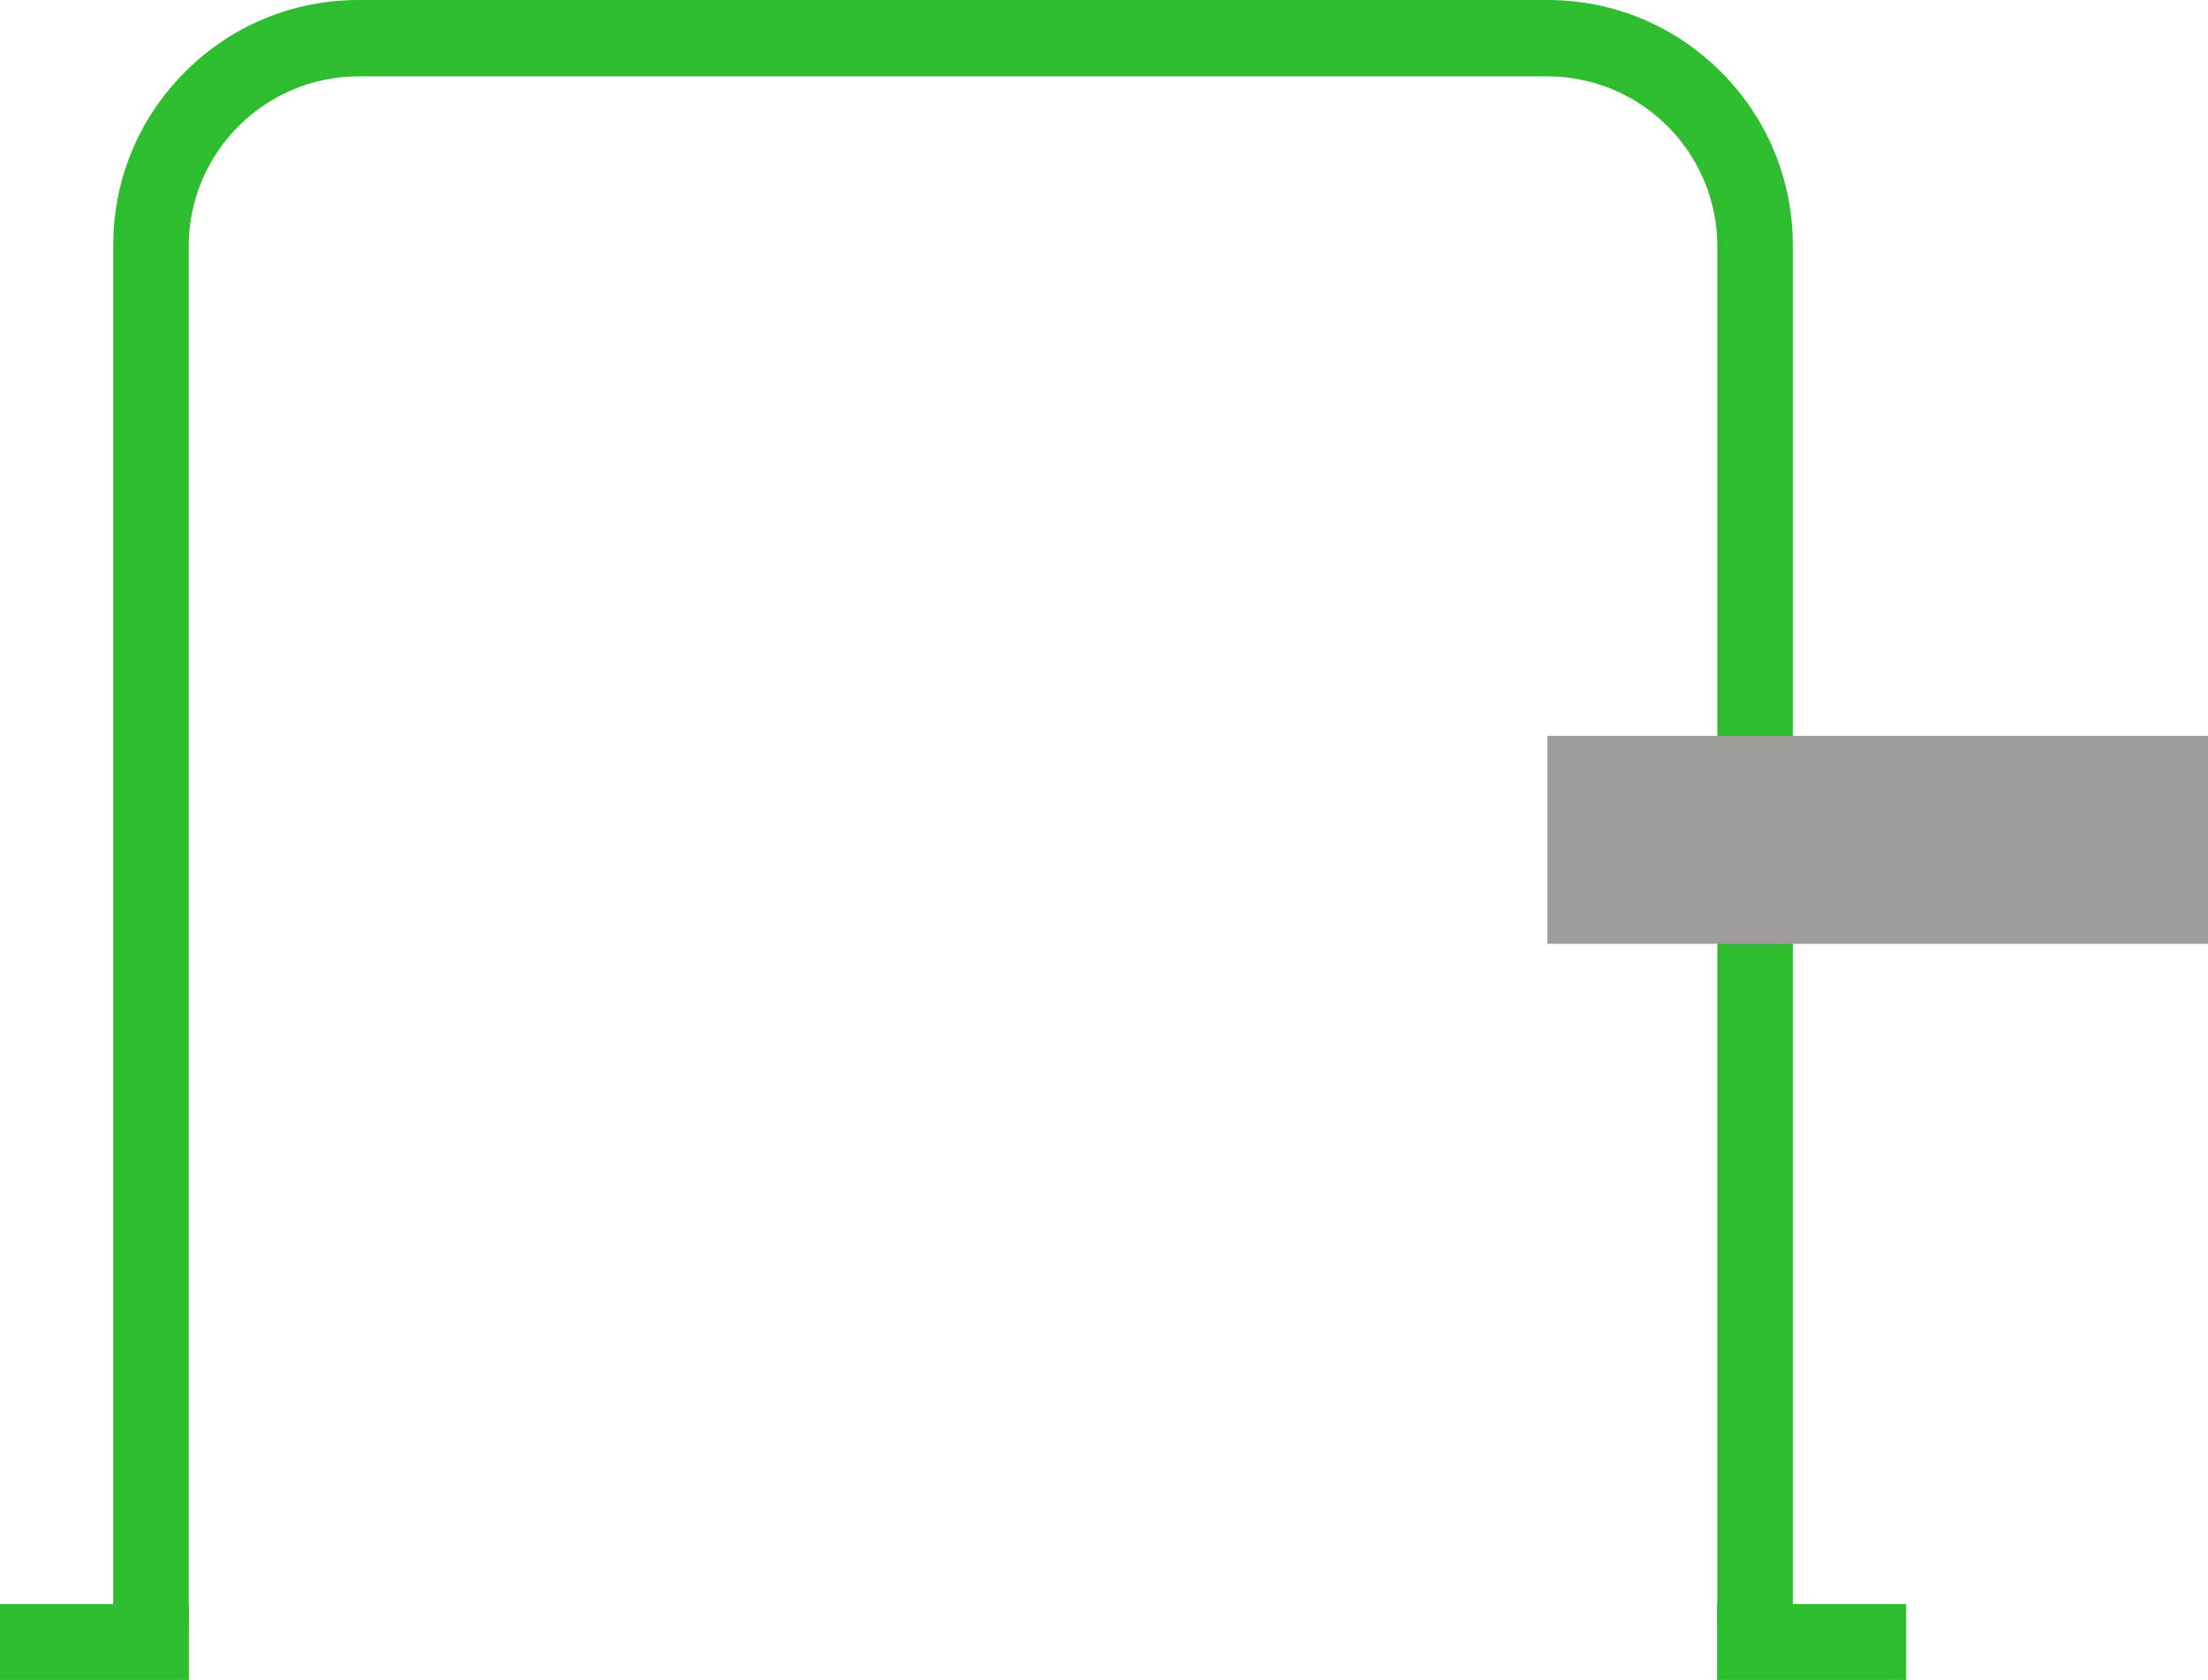
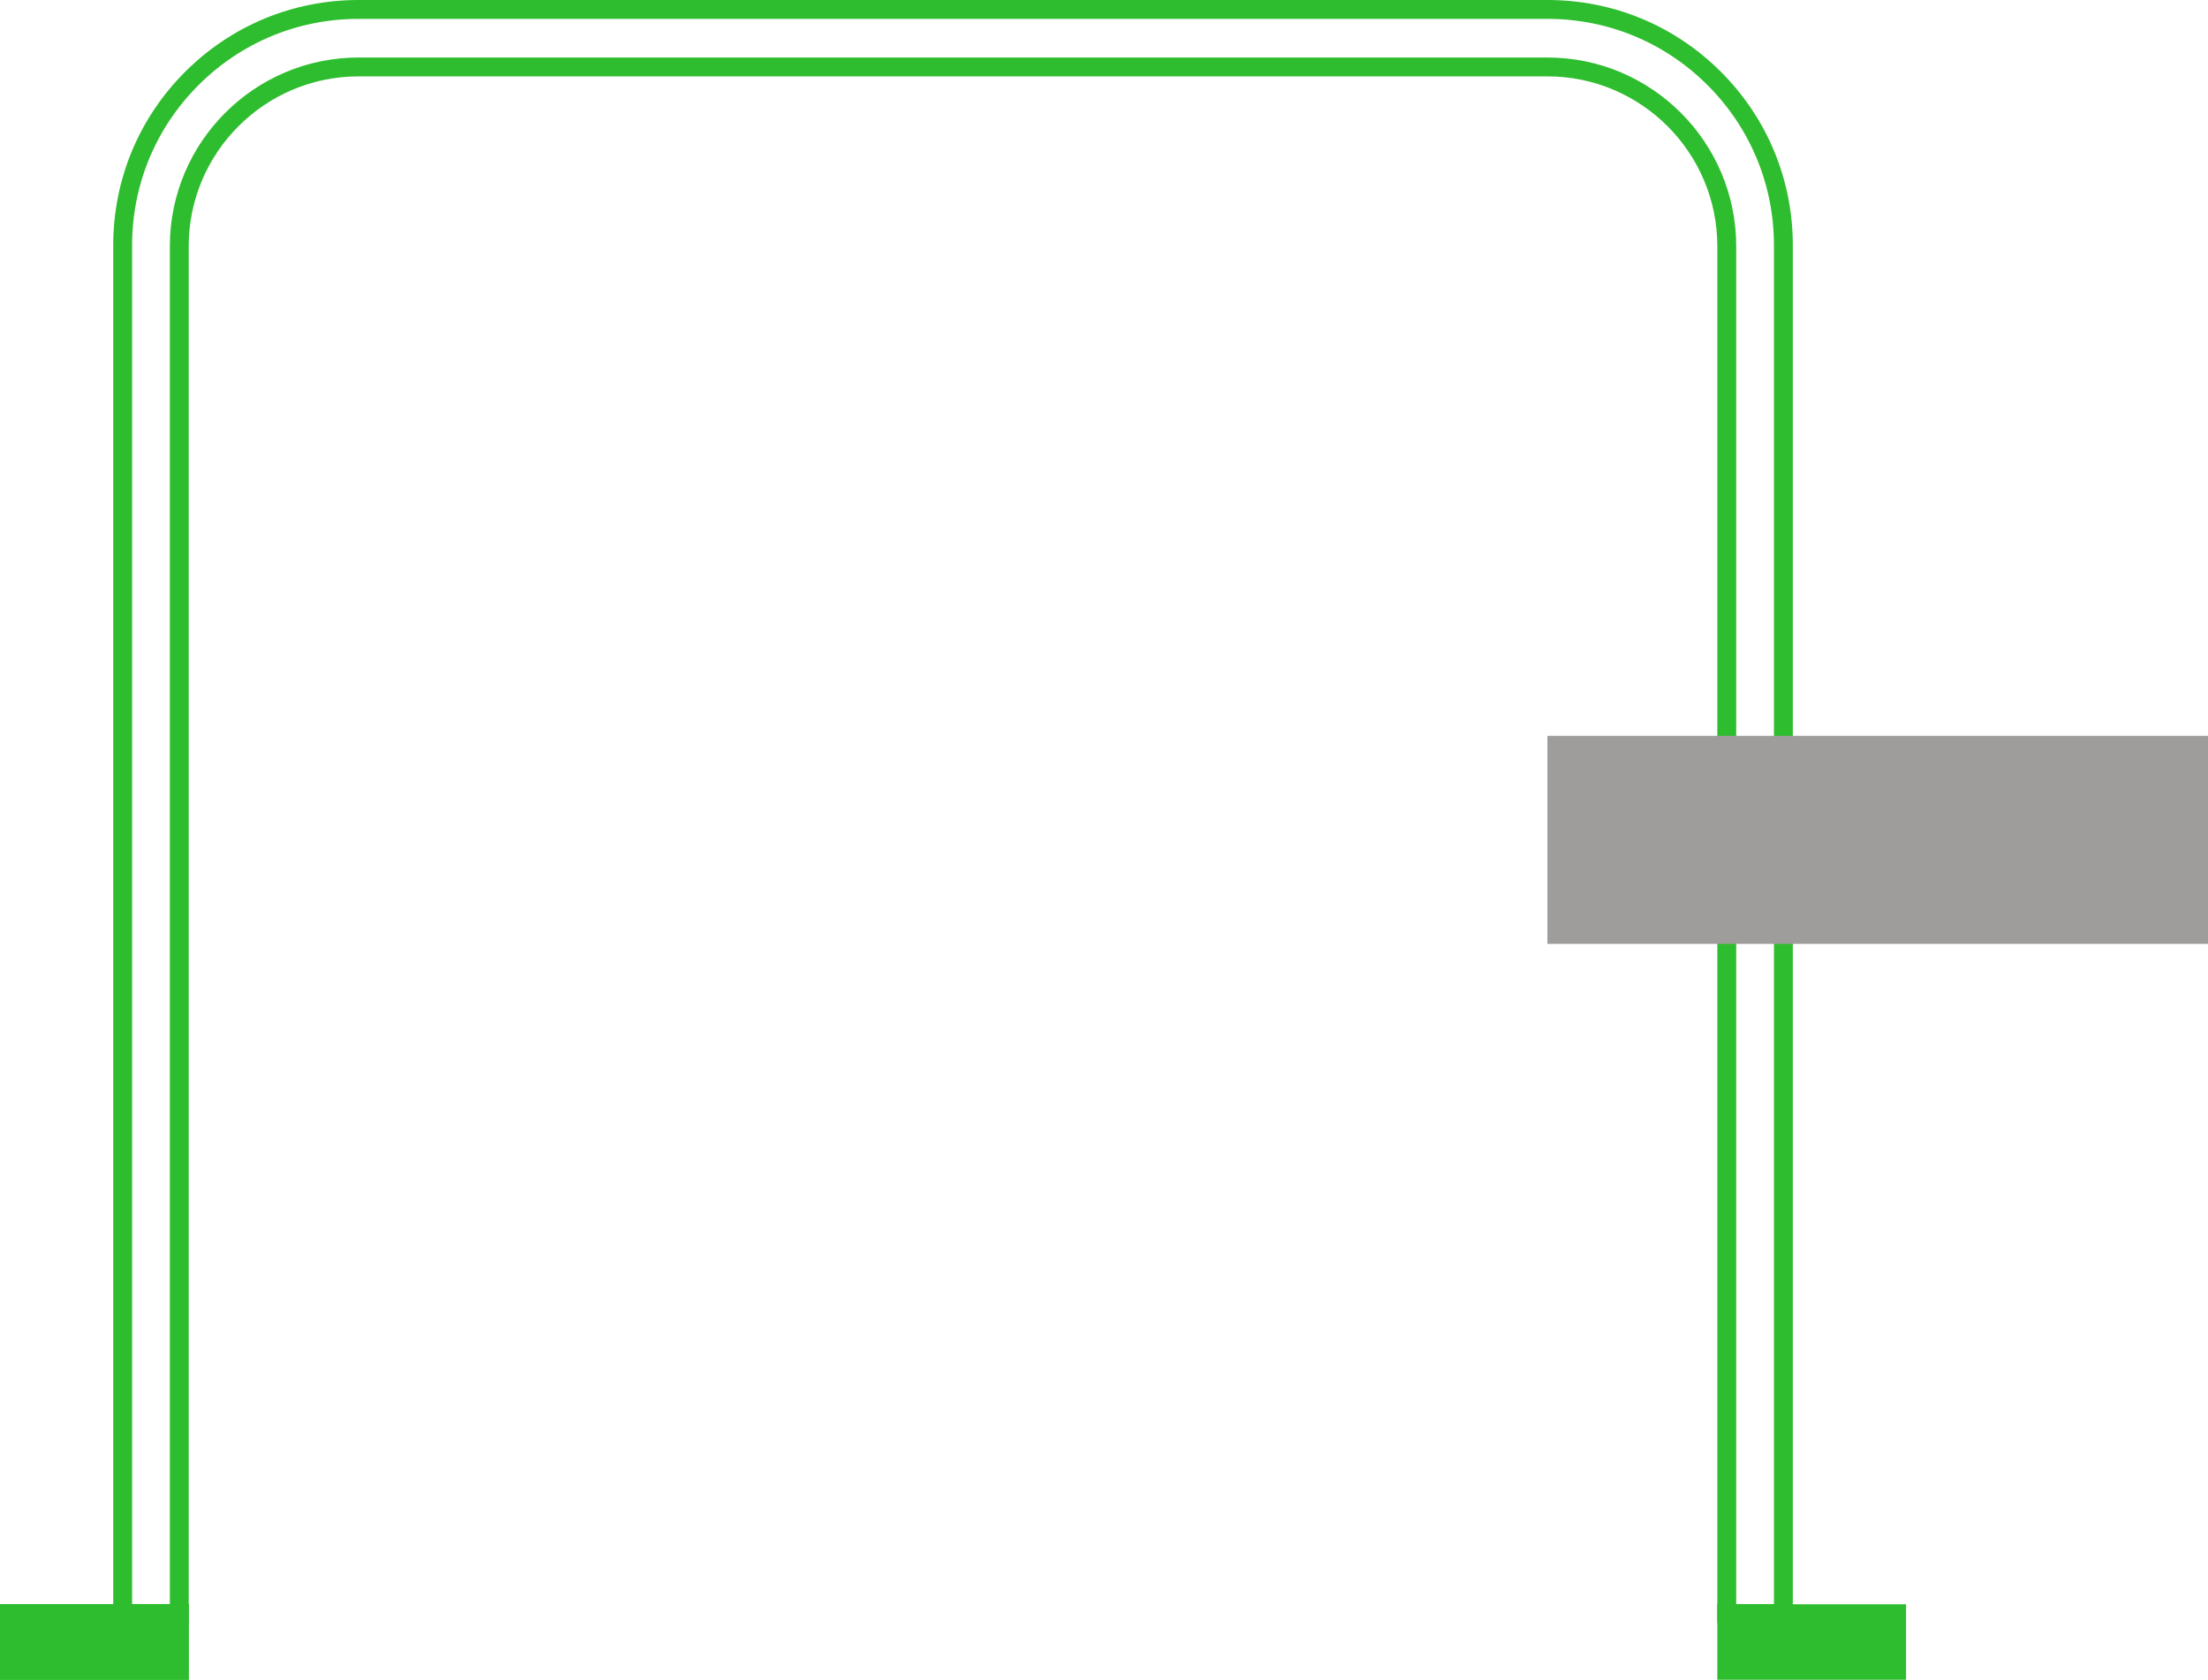
<svg xmlns="http://www.w3.org/2000/svg" width="117" height="89" viewBox="0 0 117 89">
  <g transform="translate(-903 -662)">
    <g transform="translate(4505 917)" fill="#2ebd2e">
-       <path d="M -3507.5 -169.499 L -3510.5 -169.5 L -3510.5 -241.953 C -3510.5 -247.191 -3514.762 -251.453 -3520 -251.453 L -3583 -251.453 C -3588.239 -251.453 -3592.5 -247.191 -3592.5 -241.953 L -3592.5 -169.5 L -3595.5 -169.5 L -3595.5 -242 C -3595.5 -245.339 -3594.2 -248.478 -3591.839 -250.839 C -3589.478 -253.2 -3586.339 -254.5 -3583 -254.5 L -3520 -254.5 C -3516.661 -254.5 -3513.522 -253.2 -3511.161 -250.839 C -3508.8 -248.478 -3507.5 -245.339 -3507.5 -242 L -3507.5 -169.499 Z" stroke="none" />
      <path d="M -3508 -169.999 L -3508 -242 C -3508 -245.205 -3509.248 -248.219 -3511.515 -250.485 C -3513.781 -252.752 -3516.795 -254 -3520 -254 L -3583 -254 C -3586.206 -254 -3589.219 -252.752 -3591.486 -250.485 C -3593.752 -248.219 -3595 -245.205 -3595 -242 L -3595 -170 L -3593 -170 L -3593 -241.953 C -3593 -247.467 -3588.514 -251.953 -3583 -251.953 L -3520 -251.953 C -3514.486 -251.953 -3510 -247.467 -3510 -241.953 L -3510 -169.999 L -3508 -169.999 M -3507 -168.999 L -3511 -169 L -3511 -241.953 C -3511 -246.916 -3515.038 -250.953 -3520 -250.953 L -3583 -250.953 C -3587.963 -250.953 -3592 -246.916 -3592 -241.953 L -3592 -169 L -3596 -169 L -3596 -242 C -3596 -245.473 -3594.648 -248.737 -3592.193 -251.192 C -3589.737 -253.648 -3586.473 -255 -3583 -255 L -3520 -255 C -3516.528 -255 -3513.263 -253.648 -3510.808 -251.192 C -3508.352 -248.737 -3507 -245.472 -3507 -242 L -3507 -168.999 Z" stroke="none" fill="#2ebd2e" />
    </g>
    <g transform="translate(903 747)" fill="#2ebd2e" stroke="#2ebd2e" stroke-width="1">
      <rect width="10" height="4" stroke="none" />
      <rect x="0.5" y="0.5" width="9" height="3" fill="none" />
    </g>
    <g transform="translate(994 747)" fill="#2ebd2e" stroke="#2ebd2e" stroke-width="1">
      <rect width="10" height="4" stroke="none" />
-       <rect x="0.5" y="0.5" width="9" height="3" fill="none" />
    </g>
  </g>
  <g transform="translate(82 39)" fill="#9f9c9c" stroke="#9f9c9c" stroke-width="1">
    <rect width="35" height="11" stroke="none" />
    <rect x="0.5" y="0.5" width="34" height="10" fill="none" />
  </g>
</svg>